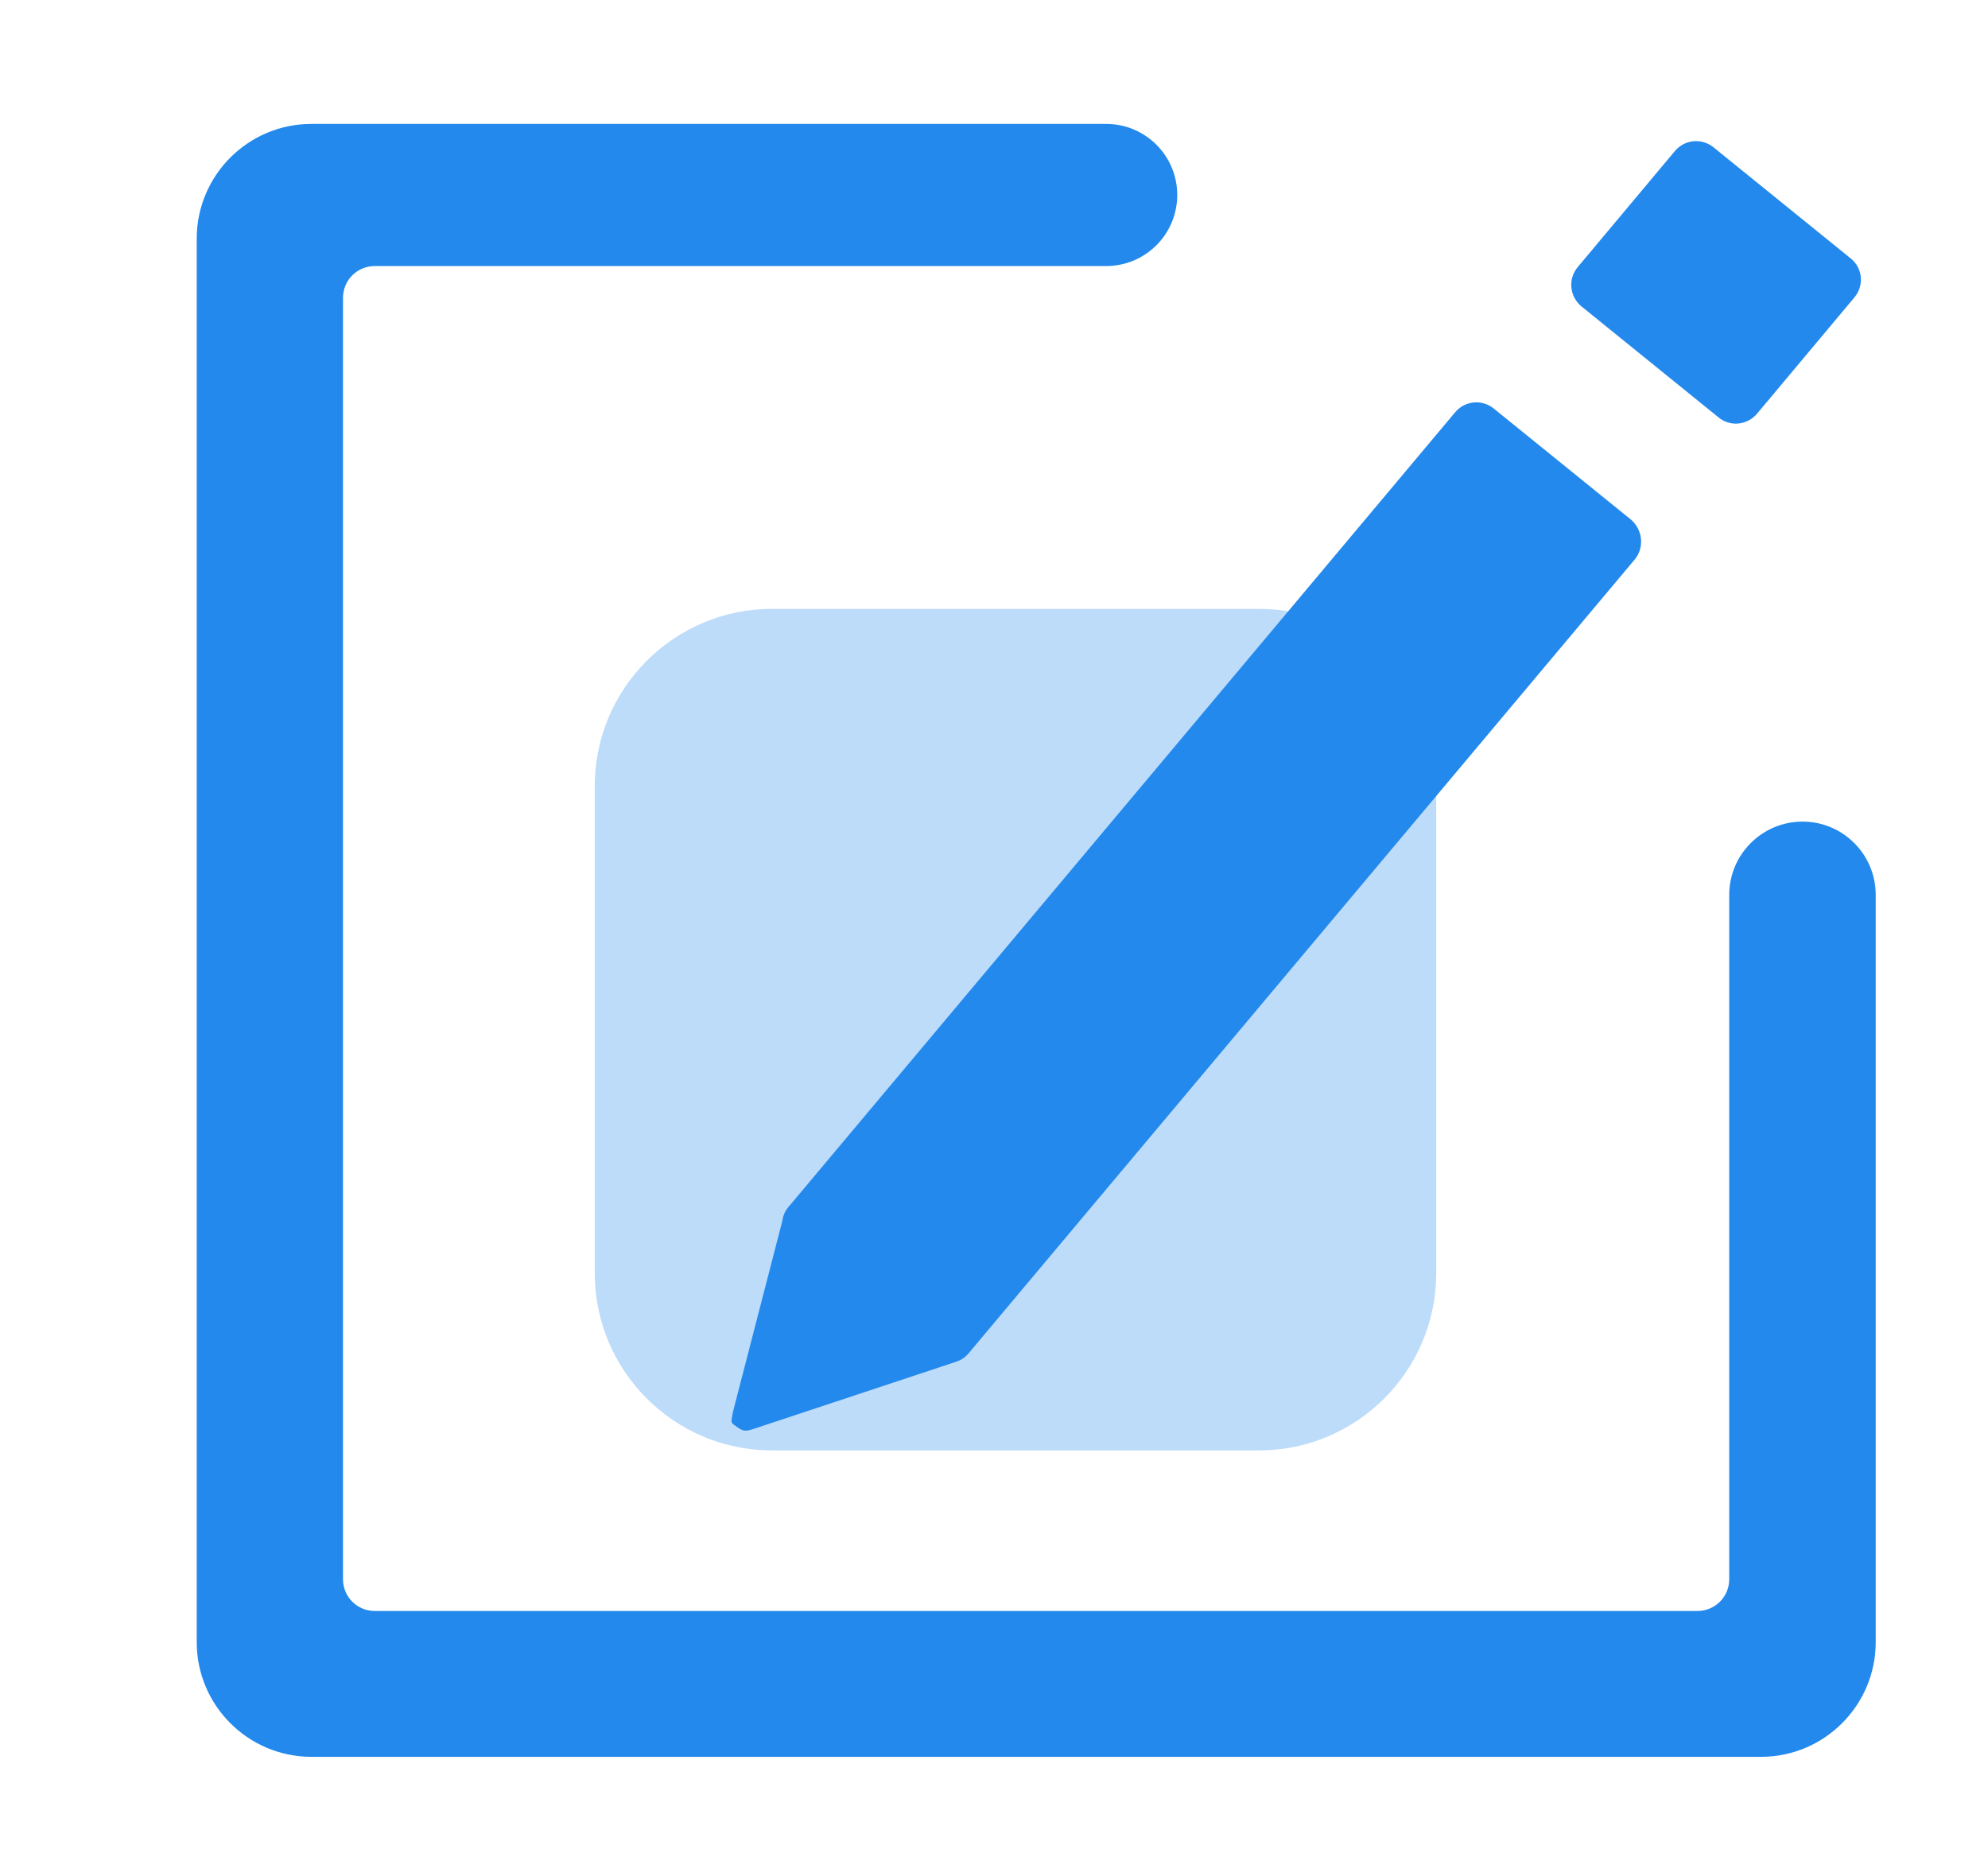
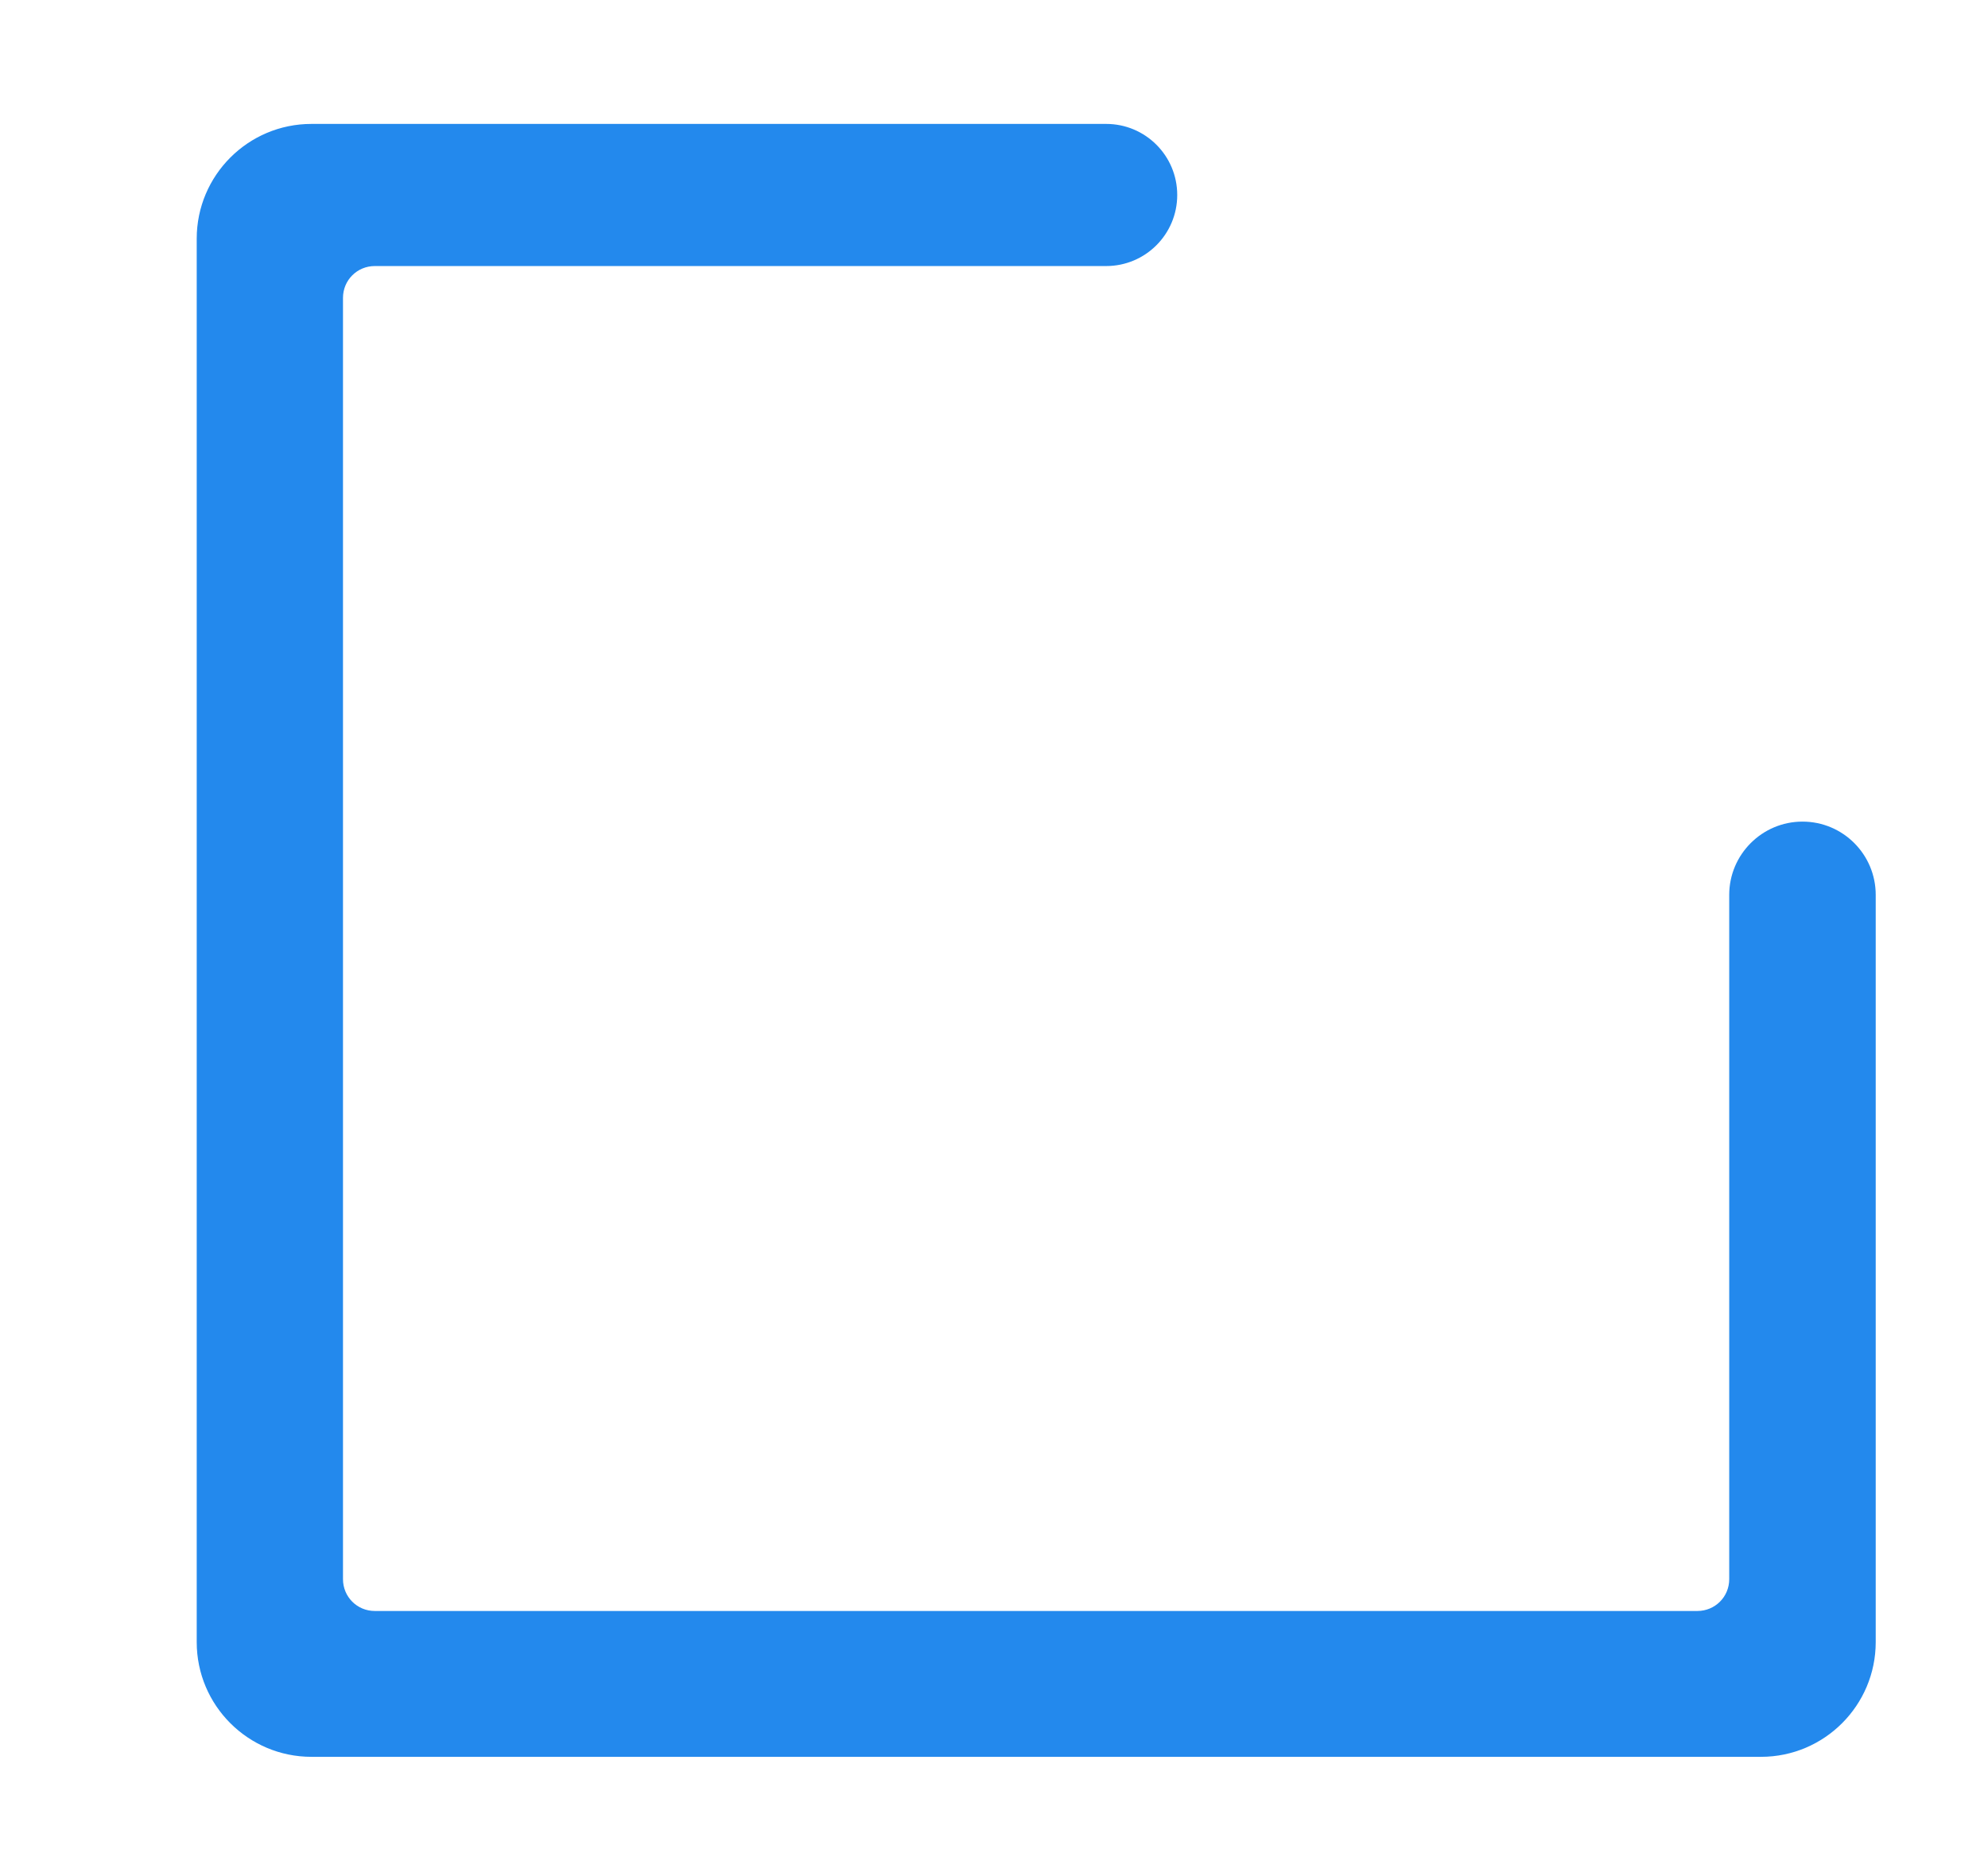
<svg xmlns="http://www.w3.org/2000/svg" version="1.1" id="图层_1" x="0px" y="0px" viewBox="0 0 906.5 846.5" style="enable-background:new 0 0 906.5 846.5;" xml:space="preserve">
  <style type="text/css">
	.st0{fill:#BDDCFA;}
	.st1{fill:#2389ED;}
</style>
-   <path class="st0" d="M574.1,661.3H352c-44.5,0-80.8-36.2-80.8-80.8V358.4c0-44.5,36.2-80.8,80.8-80.8h222.1  c44.5,0,80.8,36.2,80.8,80.8v222.1C654.9,625,618.7,661.3,574.1,661.3L574.1,661.3z M574.1,661.3" />
  <path class="st1" d="M788.5,408V720c0,8.1-6.5,14.5-14.5,14.5H170.9c-8.1,0-14.5-6.5-14.5-14.5V135.8c0-8.1,6.5-14.5,14.5-14.5  h333.5c17.9,0,32.4-14.5,32.4-32.4c0-17.9-14.5-32.4-32.4-32.4H142c-28.9,0-52.3,23.5-52.3,52.3v639.9c0,28.9,23.5,52.3,52.3,52.3  h661c28.9,0,52.3-23.5,52.3-52.3V408c0-18.4-14.9-33.4-33.4-33.4C803.5,374.6,788.5,389.6,788.5,408L788.5,408z M788.5,408" />
-   <path class="st1" d="M745.4,255.1l-303.8,362c-1.5,1.8-3.5,3.1-5.7,3.8l-92,30.5c-4.2,1.4-5,1.3-8.7-1.4c-1.9-1.4-1.9-1.4-1.2-5.2  c0.1-0.6,0.3-1.2,0.4-1.8l22.4-86.6c0.3-2.4,1.3-4.5,2.9-6.3l303.8-362.1c4.5-5.4,12.4-6.1,17.8-1.6l62.5,50.6  C749.2,241.8,749.8,249.8,745.4,255.1L745.4,255.1z M845.5,135.7l-44.3,52.9c-2.2,2.6-5.3,4.2-8.6,4.5c-3.3,0.3-6.7-0.8-9.1-2.9  L721,139.6c-5.3-4.5-6.1-12.4-1.6-17.8l44.3-52.9c4.5-5.4,12.4-6.1,17.8-1.6l62.5,50.6C849.4,122.3,850.1,130.3,845.5,135.7  L845.5,135.7z M845.5,135.7" />
</svg>